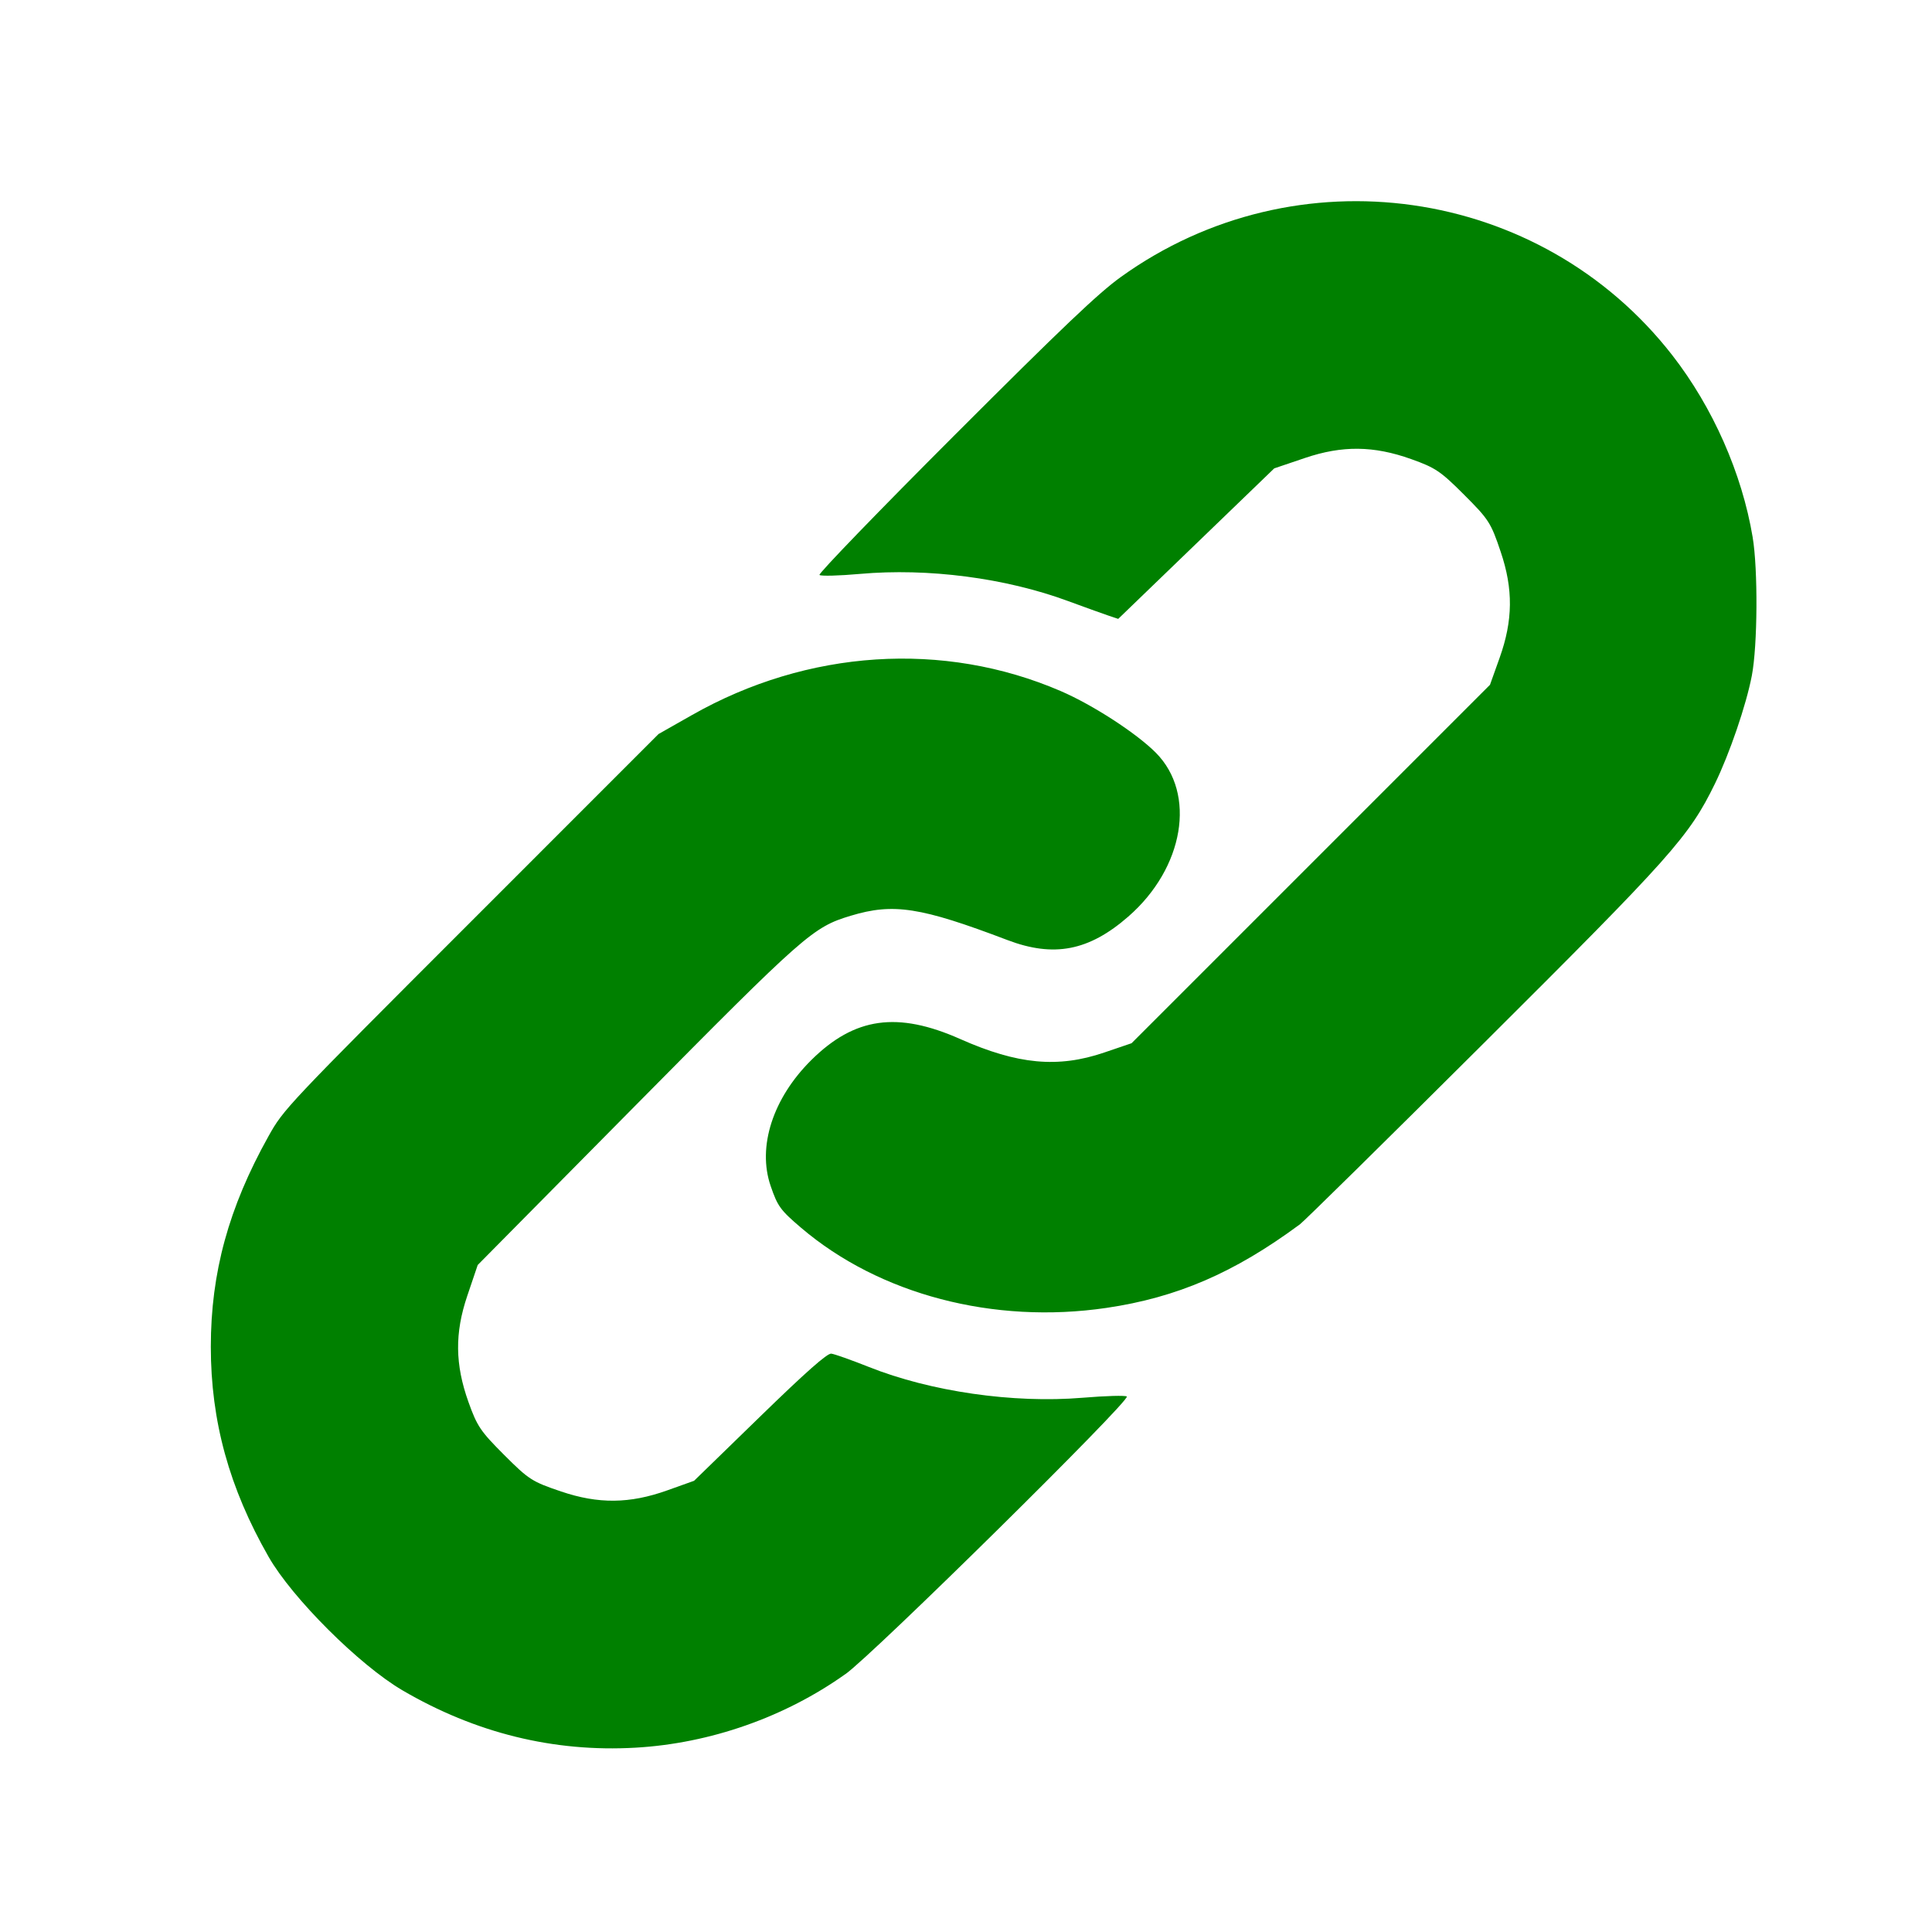
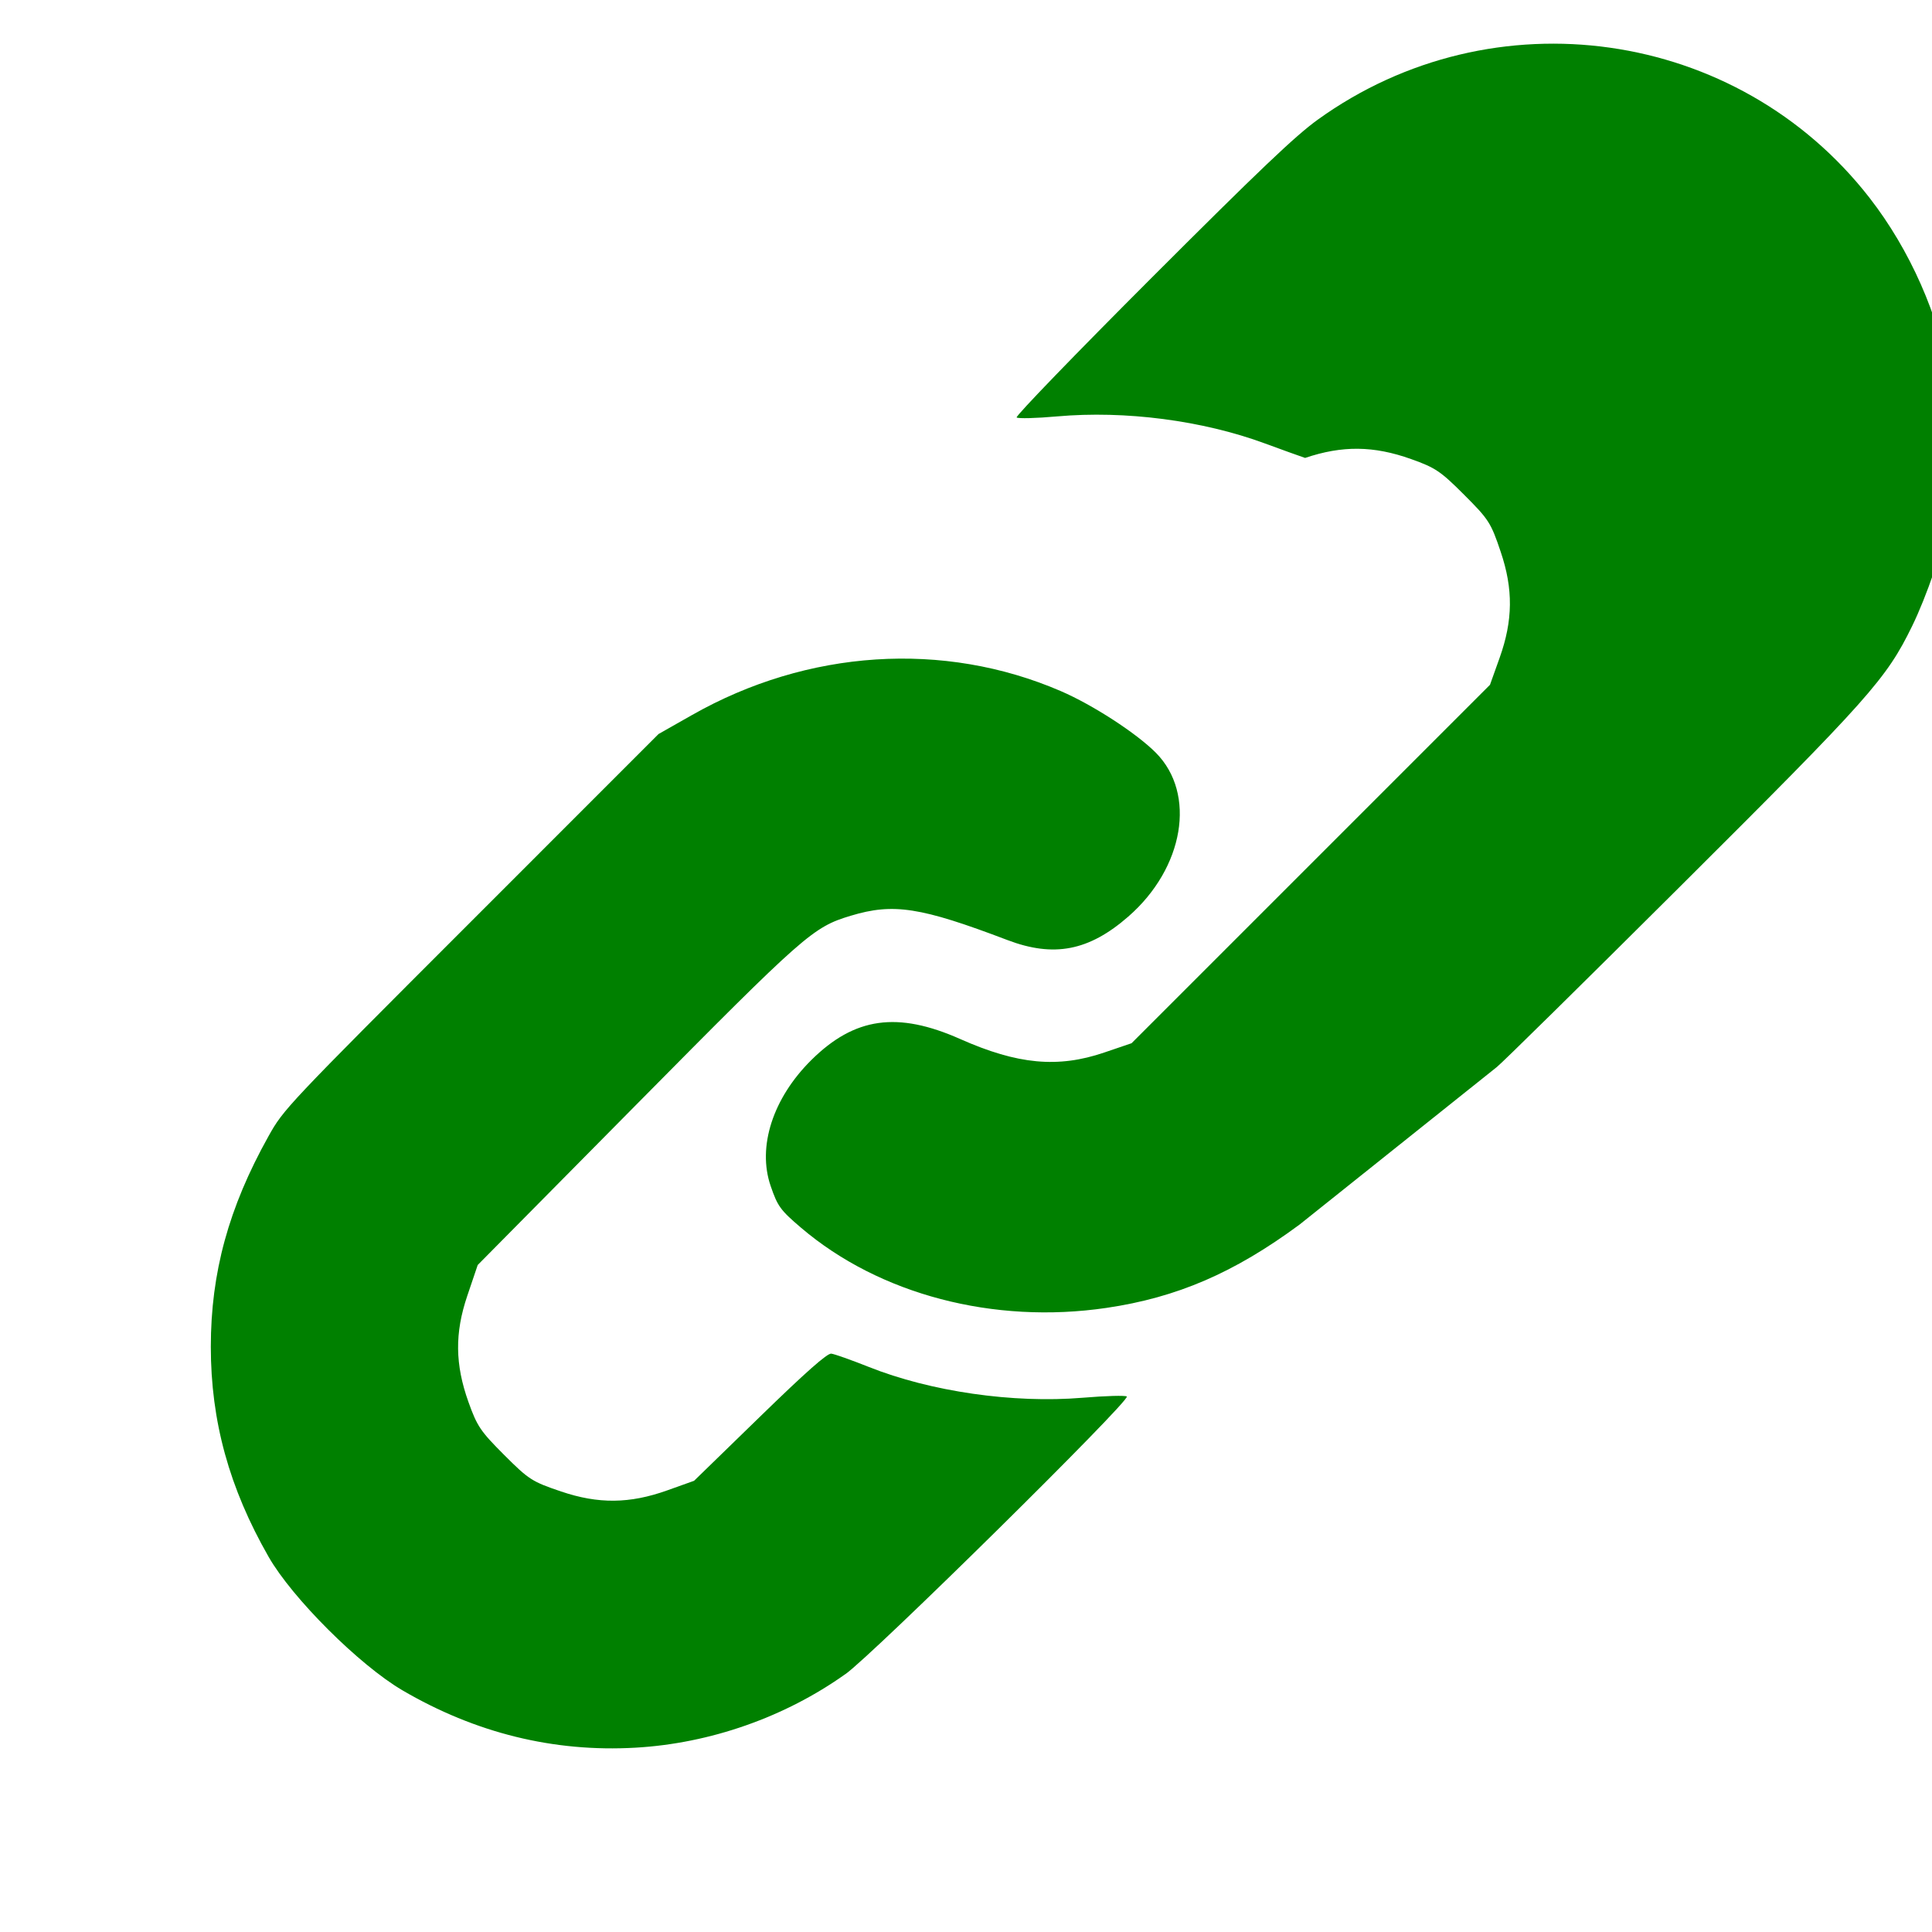
<svg xmlns="http://www.w3.org/2000/svg" viewBox="0 0 42 42">
  <g>
-     <path id="path1" d="m 18.377,36.394 c -1.316,0.937 -2.943,1.507 -4.562,1.599 C 12.039,38.095 10.335,37.675 8.747,36.745 7.812,36.197 6.354,34.743 5.841,33.847 4.983,32.349 4.583,30.894 4.583,29.277 c 0,-1.608 0.388,-3.027 1.253,-4.575 0.33,-0.591 0.379,-0.643 4.407,-4.671 l 4.073,-4.074 0.73,-0.414 c 2.512,-1.426 5.468,-1.618 8.013,-0.52 0.698,0.301 1.649,0.918 2.07,1.343 0.883,0.891 0.611,2.503 -0.6,3.559 -0.856,0.747 -1.618,0.895 -2.628,0.511 -1.887,-0.717 -2.478,-0.809 -3.405,-0.529 -0.826,0.249 -0.993,0.396 -4.678,4.122 l -3.433,3.471 -0.227,0.671 c -0.274,0.809 -0.266,1.49 0.025,2.305 0.189,0.53 0.263,0.639 0.777,1.153 0.536,0.536 0.606,0.581 1.239,0.795 0.809,0.274 1.49,0.267 2.305,-0.024 l 0.585,-0.209 1.428,-1.389 c 0.998,-0.971 1.466,-1.385 1.554,-1.375 0.069,0.008 0.436,0.138 0.816,0.289 1.344,0.536 3.14,0.795 4.646,0.67 0.503,-0.042 0.936,-0.054 0.963,-0.027 0.084,0.084 -5.511,5.604 -6.117,6.035 z m 9.873,-9.772 c -1.42,1.049 -2.663,1.585 -4.199,1.811 -2.452,0.36 -4.935,-0.292 -6.637,-1.743 -0.45,-0.384 -0.509,-0.465 -0.661,-0.909 -0.293,-0.853 0.049,-1.909 0.885,-2.737 0.94,-0.931 1.872,-1.062 3.237,-0.456 1.246,0.553 2.124,0.636 3.13,0.293 l 0.594,-0.202 3.896,-3.896 3.896,-3.896 0.209,-0.585 c 0.291,-0.815 0.298,-1.496 0.024,-2.305 C 32.411,11.363 32.366,11.293 31.83,10.757 31.316,10.243 31.207,10.169 30.677,9.98 29.862,9.689 29.18,9.682 28.372,9.955 l -0.671,0.227 -1.696,1.636 -1.696,1.636 -0.223,-0.075 c -0.122,-0.041 -0.516,-0.183 -0.874,-0.315 -1.357,-0.5 -3.038,-0.719 -4.514,-0.588 -0.458,0.041 -0.855,0.051 -0.883,0.023 -0.028,-0.028 1.294,-1.396 2.937,-3.039 2.34,-2.34 3.123,-3.085 3.611,-3.436 3.812,-2.745 9.124,-1.991 11.994,1.702 0.879,1.131 1.512,2.564 1.744,3.95 0.118,0.705 0.108,2.358 -0.018,3.014 -0.123,0.641 -0.485,1.698 -0.803,2.349 -0.562,1.149 -0.928,1.56 -5.044,5.659 -2.097,2.089 -3.89,3.855 -3.984,3.924 z" style="fill:#008000;stroke-width:0.084" />
+     <path id="path1" d="m 18.377,36.394 c -1.316,0.937 -2.943,1.507 -4.562,1.599 C 12.039,38.095 10.335,37.675 8.747,36.745 7.812,36.197 6.354,34.743 5.841,33.847 4.983,32.349 4.583,30.894 4.583,29.277 c 0,-1.608 0.388,-3.027 1.253,-4.575 0.33,-0.591 0.379,-0.643 4.407,-4.671 l 4.073,-4.074 0.73,-0.414 c 2.512,-1.426 5.468,-1.618 8.013,-0.52 0.698,0.301 1.649,0.918 2.07,1.343 0.883,0.891 0.611,2.503 -0.6,3.559 -0.856,0.747 -1.618,0.895 -2.628,0.511 -1.887,-0.717 -2.478,-0.809 -3.405,-0.529 -0.826,0.249 -0.993,0.396 -4.678,4.122 l -3.433,3.471 -0.227,0.671 c -0.274,0.809 -0.266,1.49 0.025,2.305 0.189,0.53 0.263,0.639 0.777,1.153 0.536,0.536 0.606,0.581 1.239,0.795 0.809,0.274 1.49,0.267 2.305,-0.024 l 0.585,-0.209 1.428,-1.389 c 0.998,-0.971 1.466,-1.385 1.554,-1.375 0.069,0.008 0.436,0.138 0.816,0.289 1.344,0.536 3.14,0.795 4.646,0.67 0.503,-0.042 0.936,-0.054 0.963,-0.027 0.084,0.084 -5.511,5.604 -6.117,6.035 z m 9.873,-9.772 c -1.42,1.049 -2.663,1.585 -4.199,1.811 -2.452,0.36 -4.935,-0.292 -6.637,-1.743 -0.45,-0.384 -0.509,-0.465 -0.661,-0.909 -0.293,-0.853 0.049,-1.909 0.885,-2.737 0.94,-0.931 1.872,-1.062 3.237,-0.456 1.246,0.553 2.124,0.636 3.13,0.293 l 0.594,-0.202 3.896,-3.896 3.896,-3.896 0.209,-0.585 c 0.291,-0.815 0.298,-1.496 0.024,-2.305 C 32.411,11.363 32.366,11.293 31.83,10.757 31.316,10.243 31.207,10.169 30.677,9.98 29.862,9.689 29.18,9.682 28.372,9.955 c -0.122,-0.041 -0.516,-0.183 -0.874,-0.315 -1.357,-0.5 -3.038,-0.719 -4.514,-0.588 -0.458,0.041 -0.855,0.051 -0.883,0.023 -0.028,-0.028 1.294,-1.396 2.937,-3.039 2.34,-2.34 3.123,-3.085 3.611,-3.436 3.812,-2.745 9.124,-1.991 11.994,1.702 0.879,1.131 1.512,2.564 1.744,3.95 0.118,0.705 0.108,2.358 -0.018,3.014 -0.123,0.641 -0.485,1.698 -0.803,2.349 -0.562,1.149 -0.928,1.56 -5.044,5.659 -2.097,2.089 -3.89,3.855 -3.984,3.924 z" style="fill:#008000;stroke-width:0.084" />
  </g>
</svg>